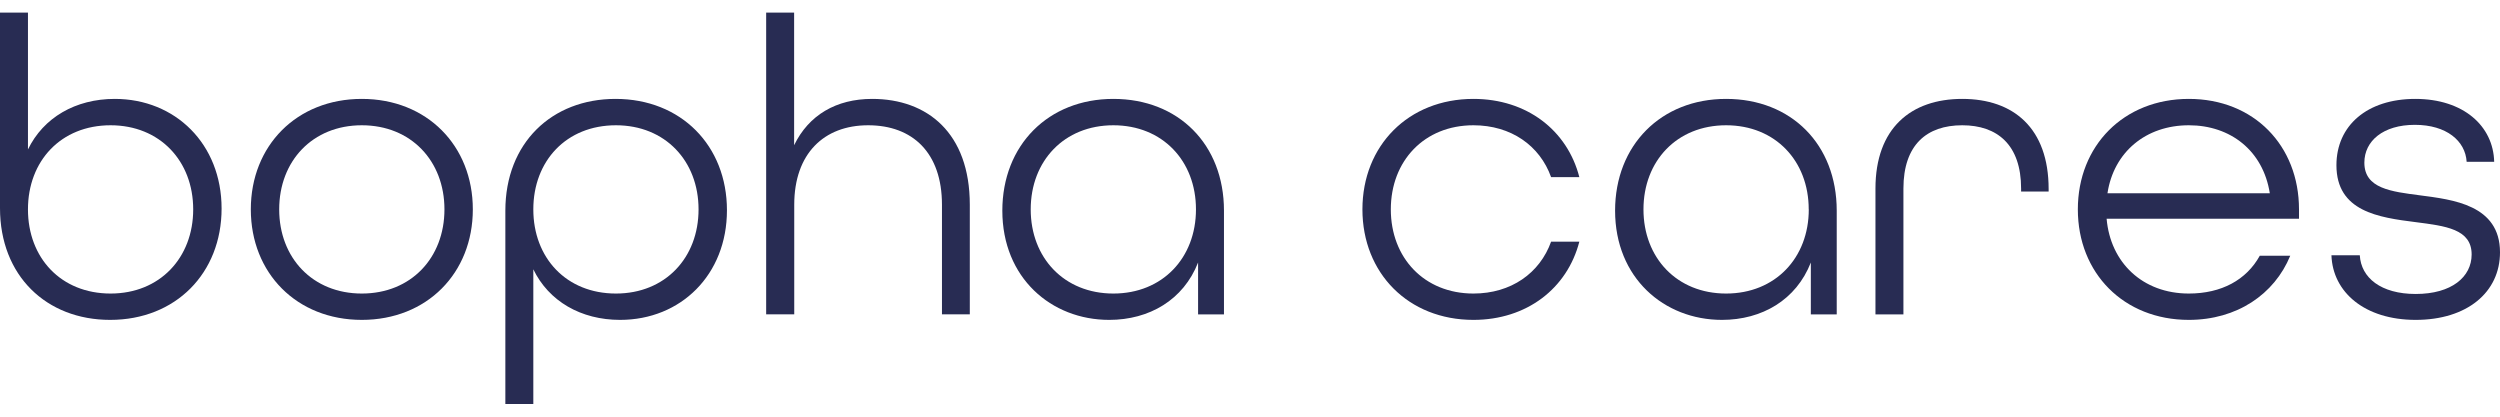
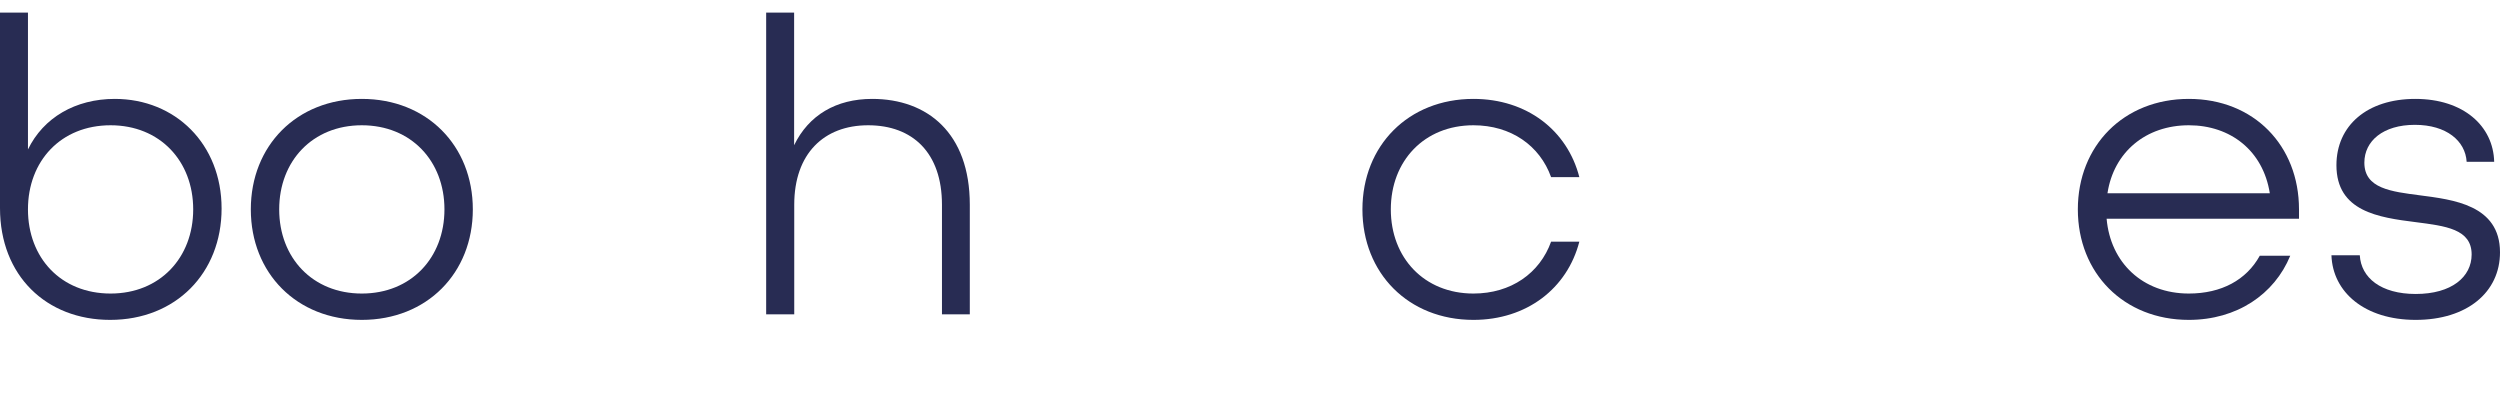
<svg xmlns="http://www.w3.org/2000/svg" width="168" height="28" viewBox="0 0 168 28" fill="none">
  <path d="M0 13.986V0.849H1.879V10.044C2.916 7.902 5.075 6.646 7.712 6.646C11.778 6.646 14.891 9.674 14.891 14.014C14.891 18.355 11.807 21.496 7.403 21.496C3.113 21.496 0 18.527 0 13.986ZM12.983 14.071C12.983 10.816 10.741 8.418 7.432 8.418C4.095 8.418 1.879 10.816 1.879 14.071C1.879 17.326 4.093 19.726 7.432 19.726C10.741 19.726 12.983 17.326 12.983 14.071Z" fill="#282C53" />
  <path d="M16.855 14.071C16.855 9.788 19.939 6.646 24.314 6.646C28.689 6.646 31.774 9.788 31.774 14.071C31.774 18.354 28.689 21.496 24.314 21.496C19.939 21.496 16.855 18.355 16.855 14.071ZM29.867 14.071C29.867 10.816 27.623 8.418 24.314 8.418C21.005 8.418 18.762 10.816 18.762 14.071C18.762 17.326 21.005 19.726 24.314 19.726C27.623 19.726 29.867 17.326 29.867 14.071Z" fill="#282C53" />
-   <path d="M33.96 14.156C33.96 9.616 37.073 6.646 41.364 6.646C45.767 6.646 48.851 9.788 48.851 14.129C48.851 18.47 45.745 21.496 41.672 21.496C39.035 21.496 36.877 20.24 35.839 18.098V27.151H33.96V14.156ZM46.943 14.071C46.943 10.816 44.701 8.418 41.392 8.418C38.055 8.418 35.839 10.816 35.839 14.071C35.839 17.326 38.053 19.726 41.392 19.726C44.701 19.726 46.943 17.326 46.943 14.071Z" fill="#282C53" />
  <path d="M51.486 0.849H53.365V9.759C54.347 7.731 56.197 6.646 58.609 6.646C62.312 6.646 65.171 8.93 65.171 13.757V21.125H63.3V13.757C63.3 10.273 61.338 8.418 58.337 8.418C55.364 8.418 53.373 10.329 53.373 13.757V21.125H51.486V0.849Z" fill="#282C53" />
-   <path d="M67.357 14.156C67.357 9.759 70.443 6.646 74.817 6.646C79.192 6.646 82.251 9.706 82.251 14.156V21.126H80.511V17.64C79.529 20.154 77.231 21.496 74.537 21.496C70.639 21.496 67.357 18.669 67.357 14.156ZM80.369 14.071C80.369 10.816 78.126 8.418 74.817 8.418C71.509 8.418 69.264 10.816 69.264 14.071C69.264 17.326 71.509 19.726 74.817 19.726C78.126 19.726 80.369 17.326 80.369 14.071Z" fill="#282C53" />
  <path d="M91.555 14.071C91.555 9.788 94.641 6.646 99.014 6.646C102.604 6.646 105.325 8.759 106.131 11.902H104.233C103.476 9.788 101.545 8.418 99.014 8.418C95.706 8.418 93.463 10.816 93.463 14.071C93.463 17.326 95.706 19.726 99.014 19.726C101.545 19.726 103.474 18.355 104.233 16.242H106.131C105.318 19.383 102.598 21.496 99.014 21.496C94.641 21.496 91.555 18.355 91.555 14.071Z" fill="#282C53" />
-   <path d="M108.534 14.156C108.534 9.759 111.62 6.646 115.994 6.646C120.369 6.646 123.428 9.706 123.428 14.156V21.126H121.688V17.64C120.706 20.154 118.406 21.496 115.714 21.496C111.82 21.496 108.534 18.669 108.534 14.156ZM121.546 14.071C121.546 10.816 119.303 8.418 115.994 8.418C112.686 8.418 110.441 10.816 110.441 14.071C110.441 17.326 112.684 19.726 115.994 19.726C119.304 19.726 121.55 17.326 121.55 14.071H121.546Z" fill="#282C53" />
-   <path d="M126.031 12.671C126.031 8.617 128.414 6.646 131.864 6.646C135.313 6.646 137.668 8.617 137.668 12.7V12.873H135.818V12.671C135.818 9.73 134.22 8.418 131.864 8.418C129.48 8.418 127.91 9.73 127.91 12.671V21.126H126.031V12.671Z" fill="#282C53" />
  <path d="M139.631 14.071C139.631 9.788 142.715 6.646 147.09 6.646C151.465 6.646 154.493 9.788 154.493 14.071V14.699H141.565C141.818 17.64 143.977 19.726 147.09 19.726C149.277 19.726 150.96 18.813 151.858 17.184H153.905C152.839 19.782 150.315 21.496 147.09 21.496C142.715 21.496 139.631 18.355 139.631 14.071ZM152.531 12.987C152.081 10.13 149.894 8.418 147.09 8.418C144.202 8.418 142.043 10.217 141.622 12.987H152.531Z" fill="#282C53" />
  <path d="M156.673 17.155H158.578C158.664 18.669 160.002 19.755 162.336 19.755C164.748 19.755 166.094 18.611 166.094 17.099C166.094 15.385 164.328 15.186 162.336 14.928C159.841 14.614 157.008 14.214 157.008 11.101C157.008 8.445 159.064 6.646 162.308 6.646C165.552 6.646 167.552 8.474 167.609 10.872H165.759C165.673 9.473 164.411 8.389 162.279 8.389C160.147 8.389 158.885 9.473 158.885 10.93C158.885 12.671 160.68 12.873 162.643 13.129C164.804 13.415 168 13.757 168 16.956C168 19.641 165.786 21.496 162.335 21.496C158.915 21.496 156.756 19.641 156.673 17.155Z" fill="#282C53" />
</svg>